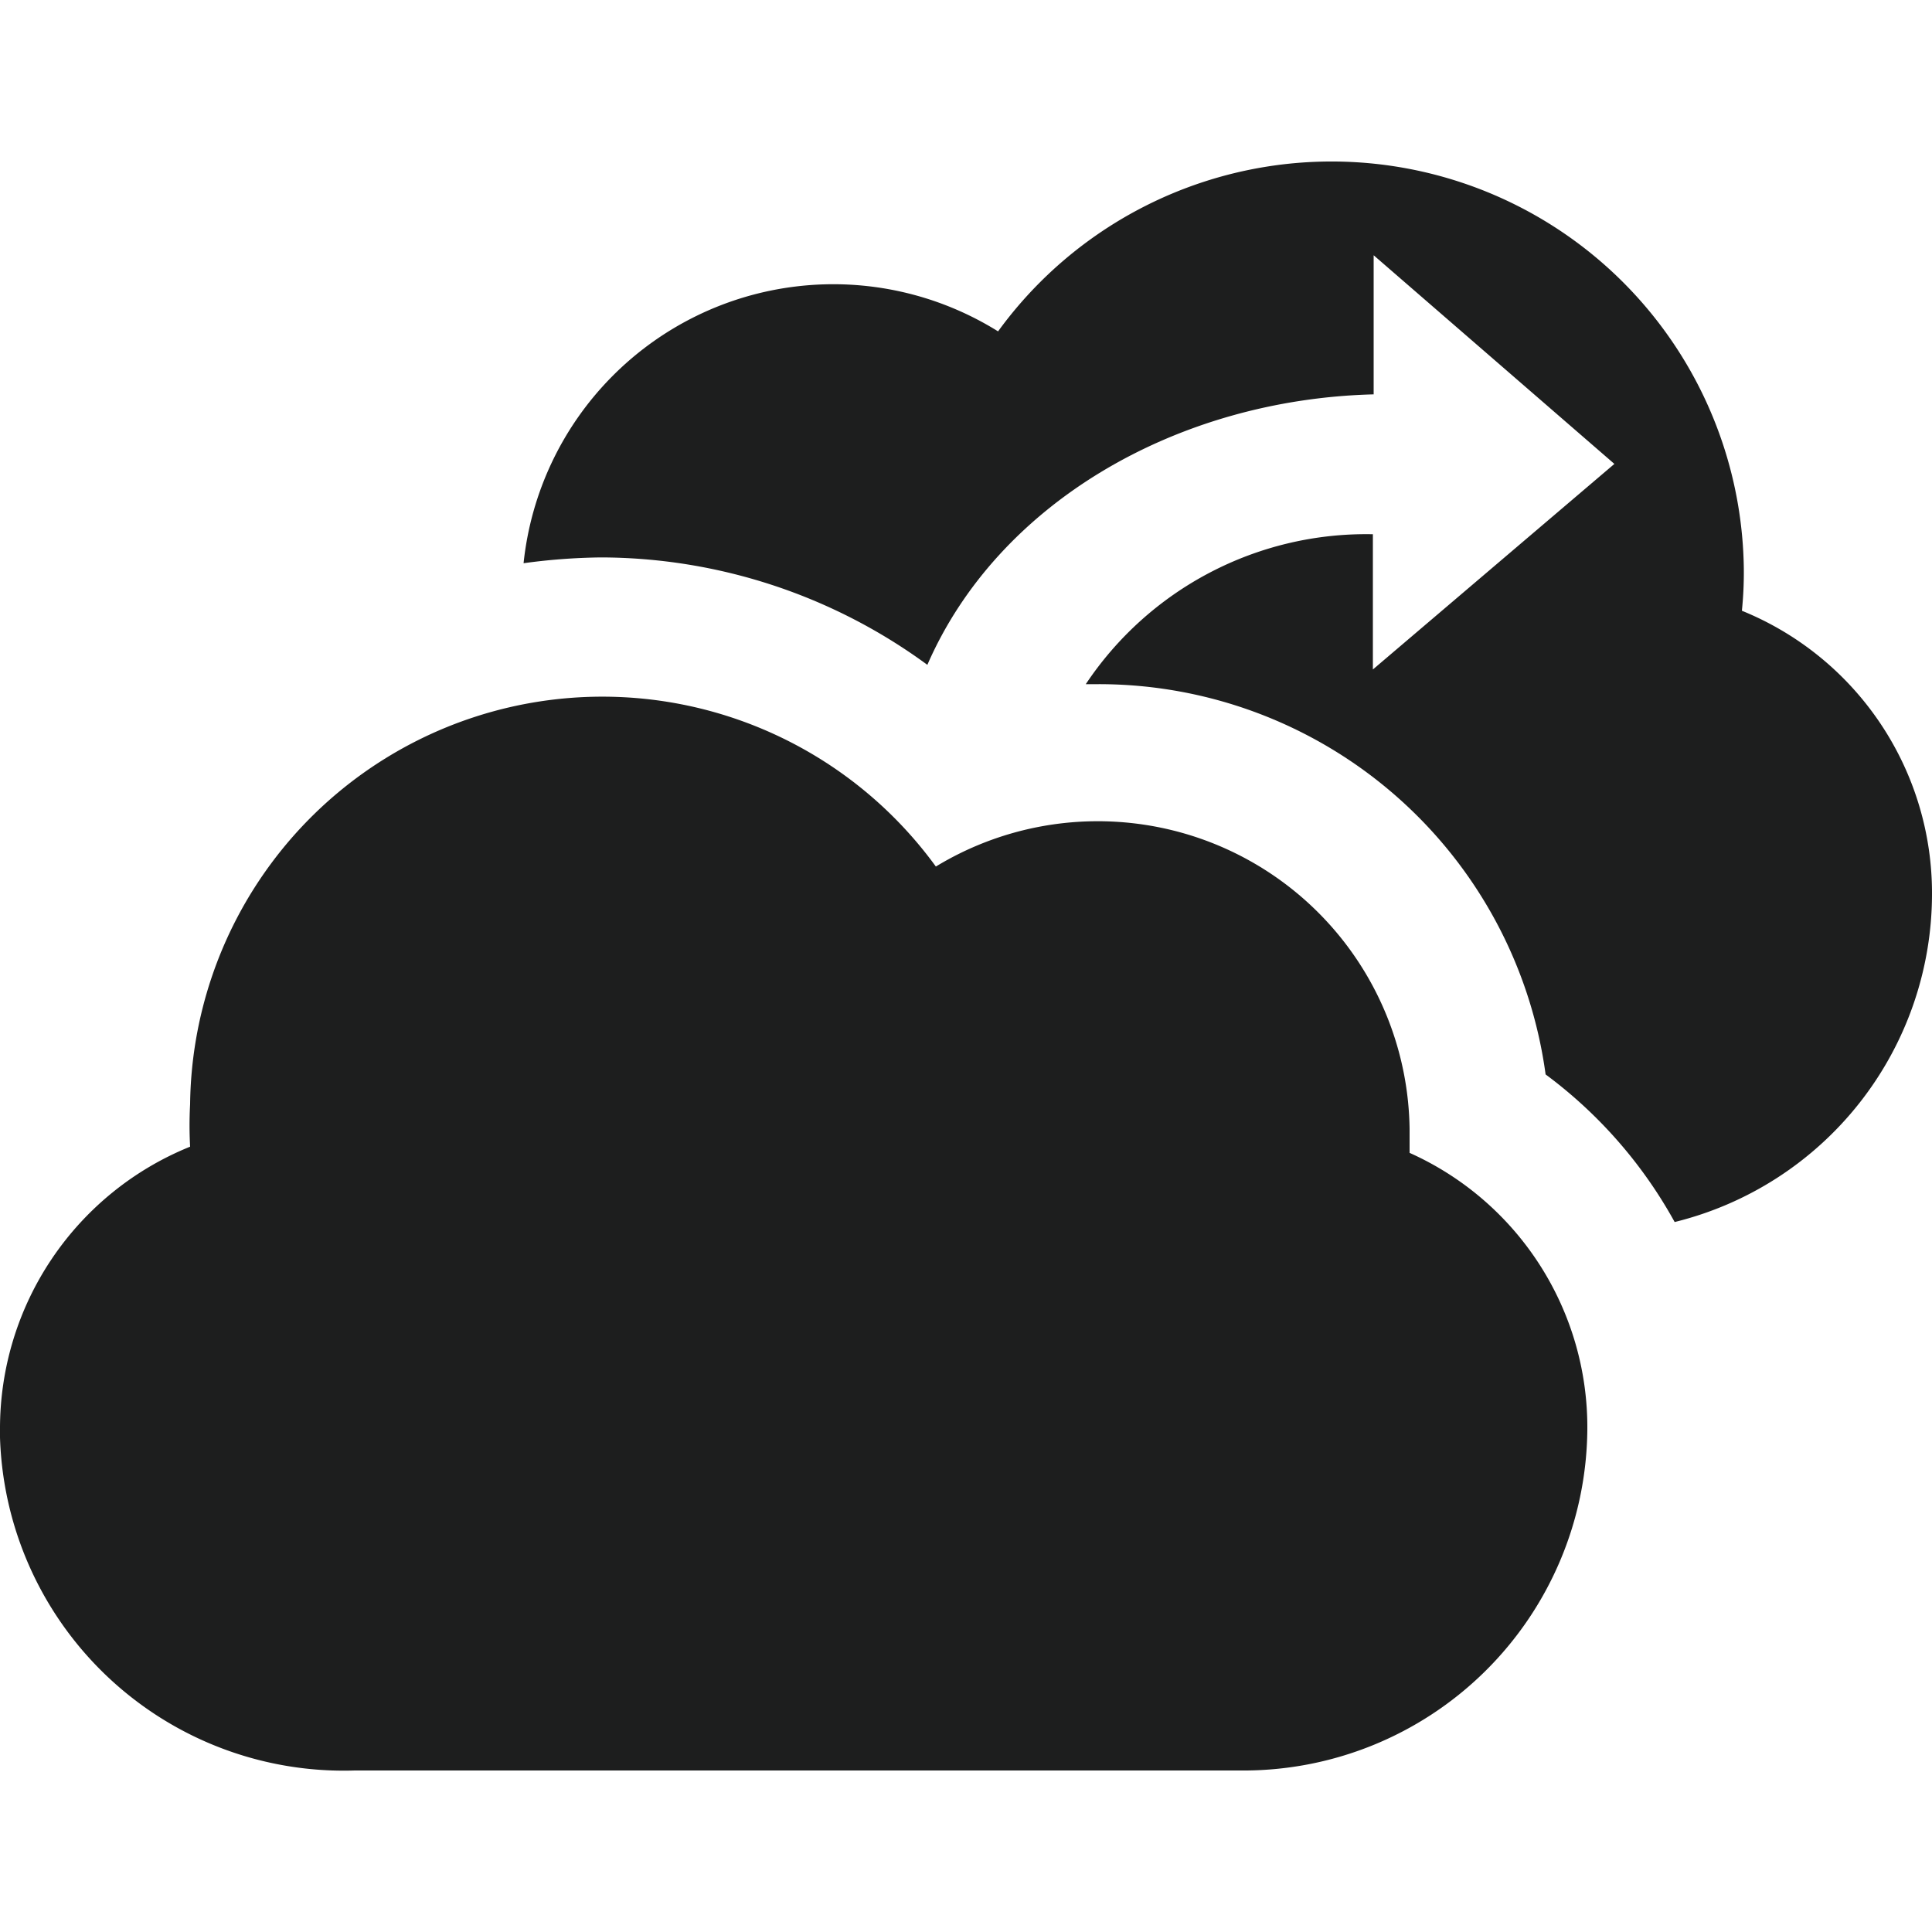
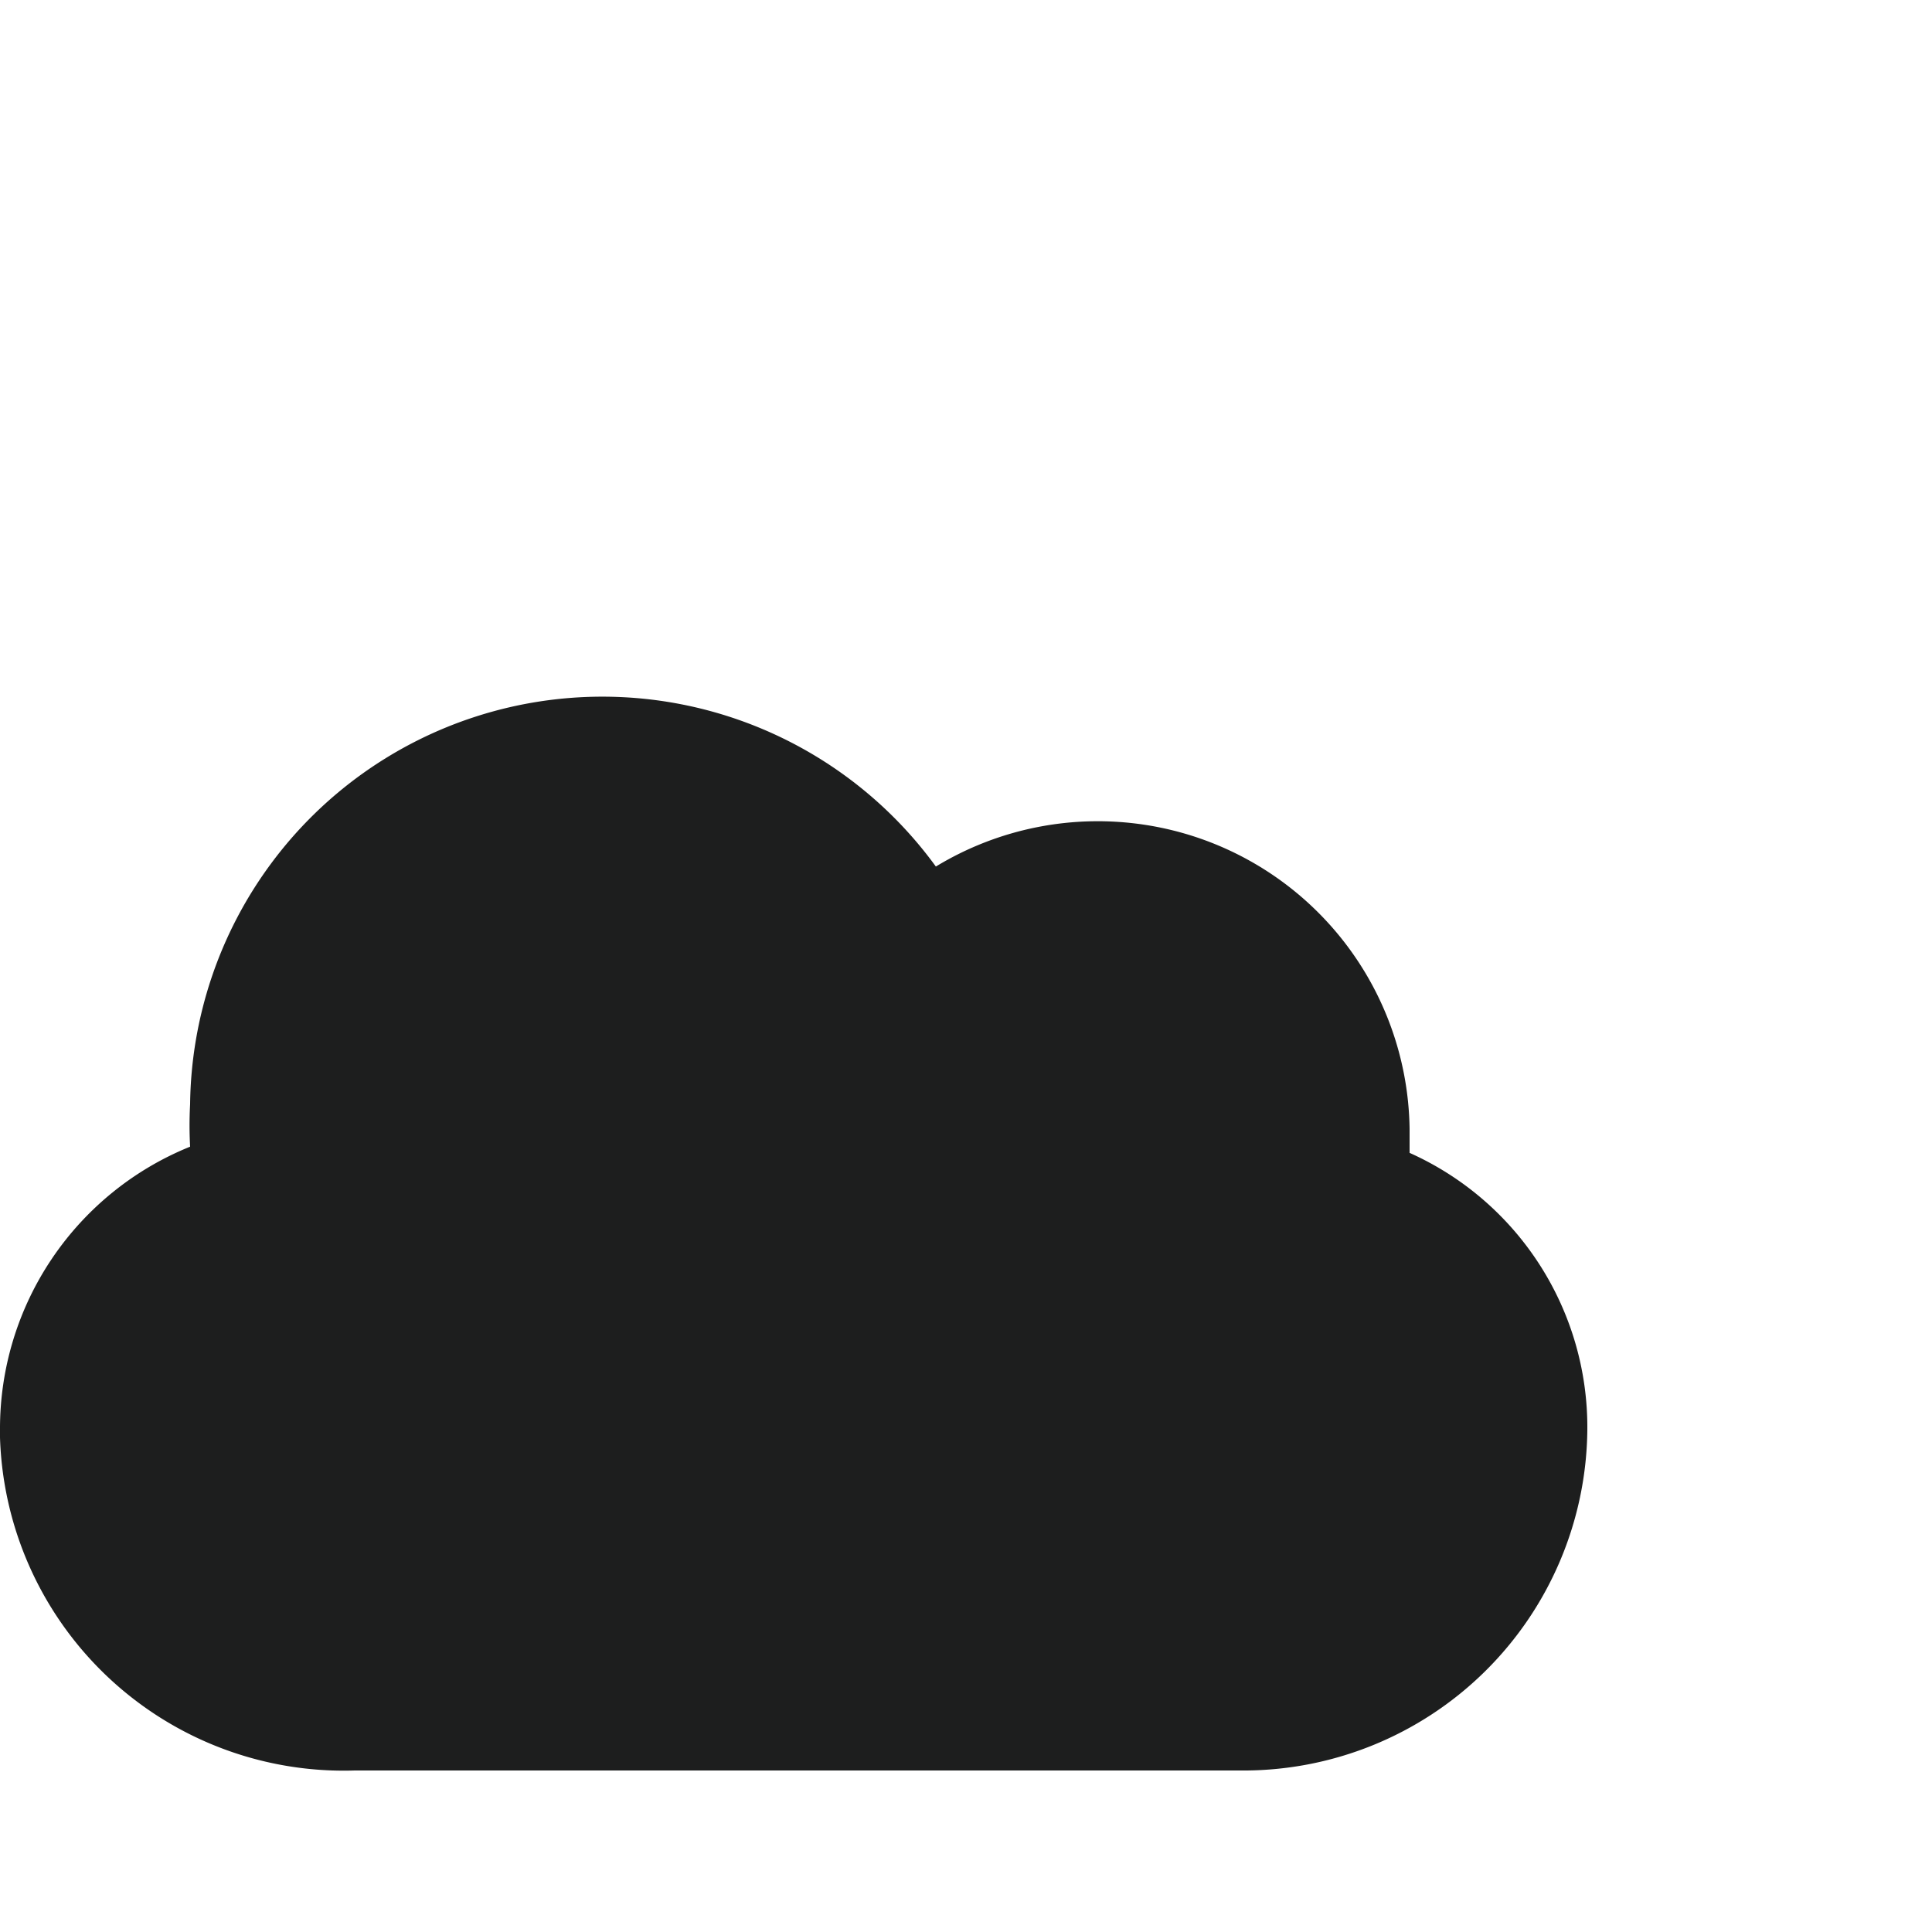
<svg xmlns="http://www.w3.org/2000/svg" viewBox="0 0 50 50">
  <defs>
    <style>.a{fill:#1d1e1e;}</style>
  </defs>
-   <path class="a" d="M45.08,15.806a9.736,9.736,0,0,0,.05-1.08,10.67,10.67,0,0,0-19.3-6.15,8.06,8.06,0,0,0-12.28,6,15.938,15.938,0,0,1,2-.15A14.33,14.33,0,0,1,24,17.206c1.82-4.18,6.44-6.87,11.55-7v-3.6l6.23,5.4-6.25,5.32v-3.5a8.719,8.719,0,0,0-7.43,3.88h.33A11.67,11.67,0,0,1,40,27.806a11.9,11.9,0,0,1,3.34,3.82A8.751,8.751,0,0,0,50,23.176,7.891,7.891,0,0,0,45.08,15.806Z" />
  <path class="a" d="M4.92,29.676a10.091,10.091,0,0,1,0-1.1,10.67,10.67,0,0,1,19.3-6.15,8.071,8.071,0,0,1,12.26,6.78v.63a7.78,7.78,0,0,1,4.6,7.17A8.9,8.9,0,0,1,32.1,45.82l-.2,0H9.18A8.9,8.9,0,0,1,0,37.2c0-.065,0-.13,0-.2A7.87,7.87,0,0,1,4.92,29.676Z" />
</svg>